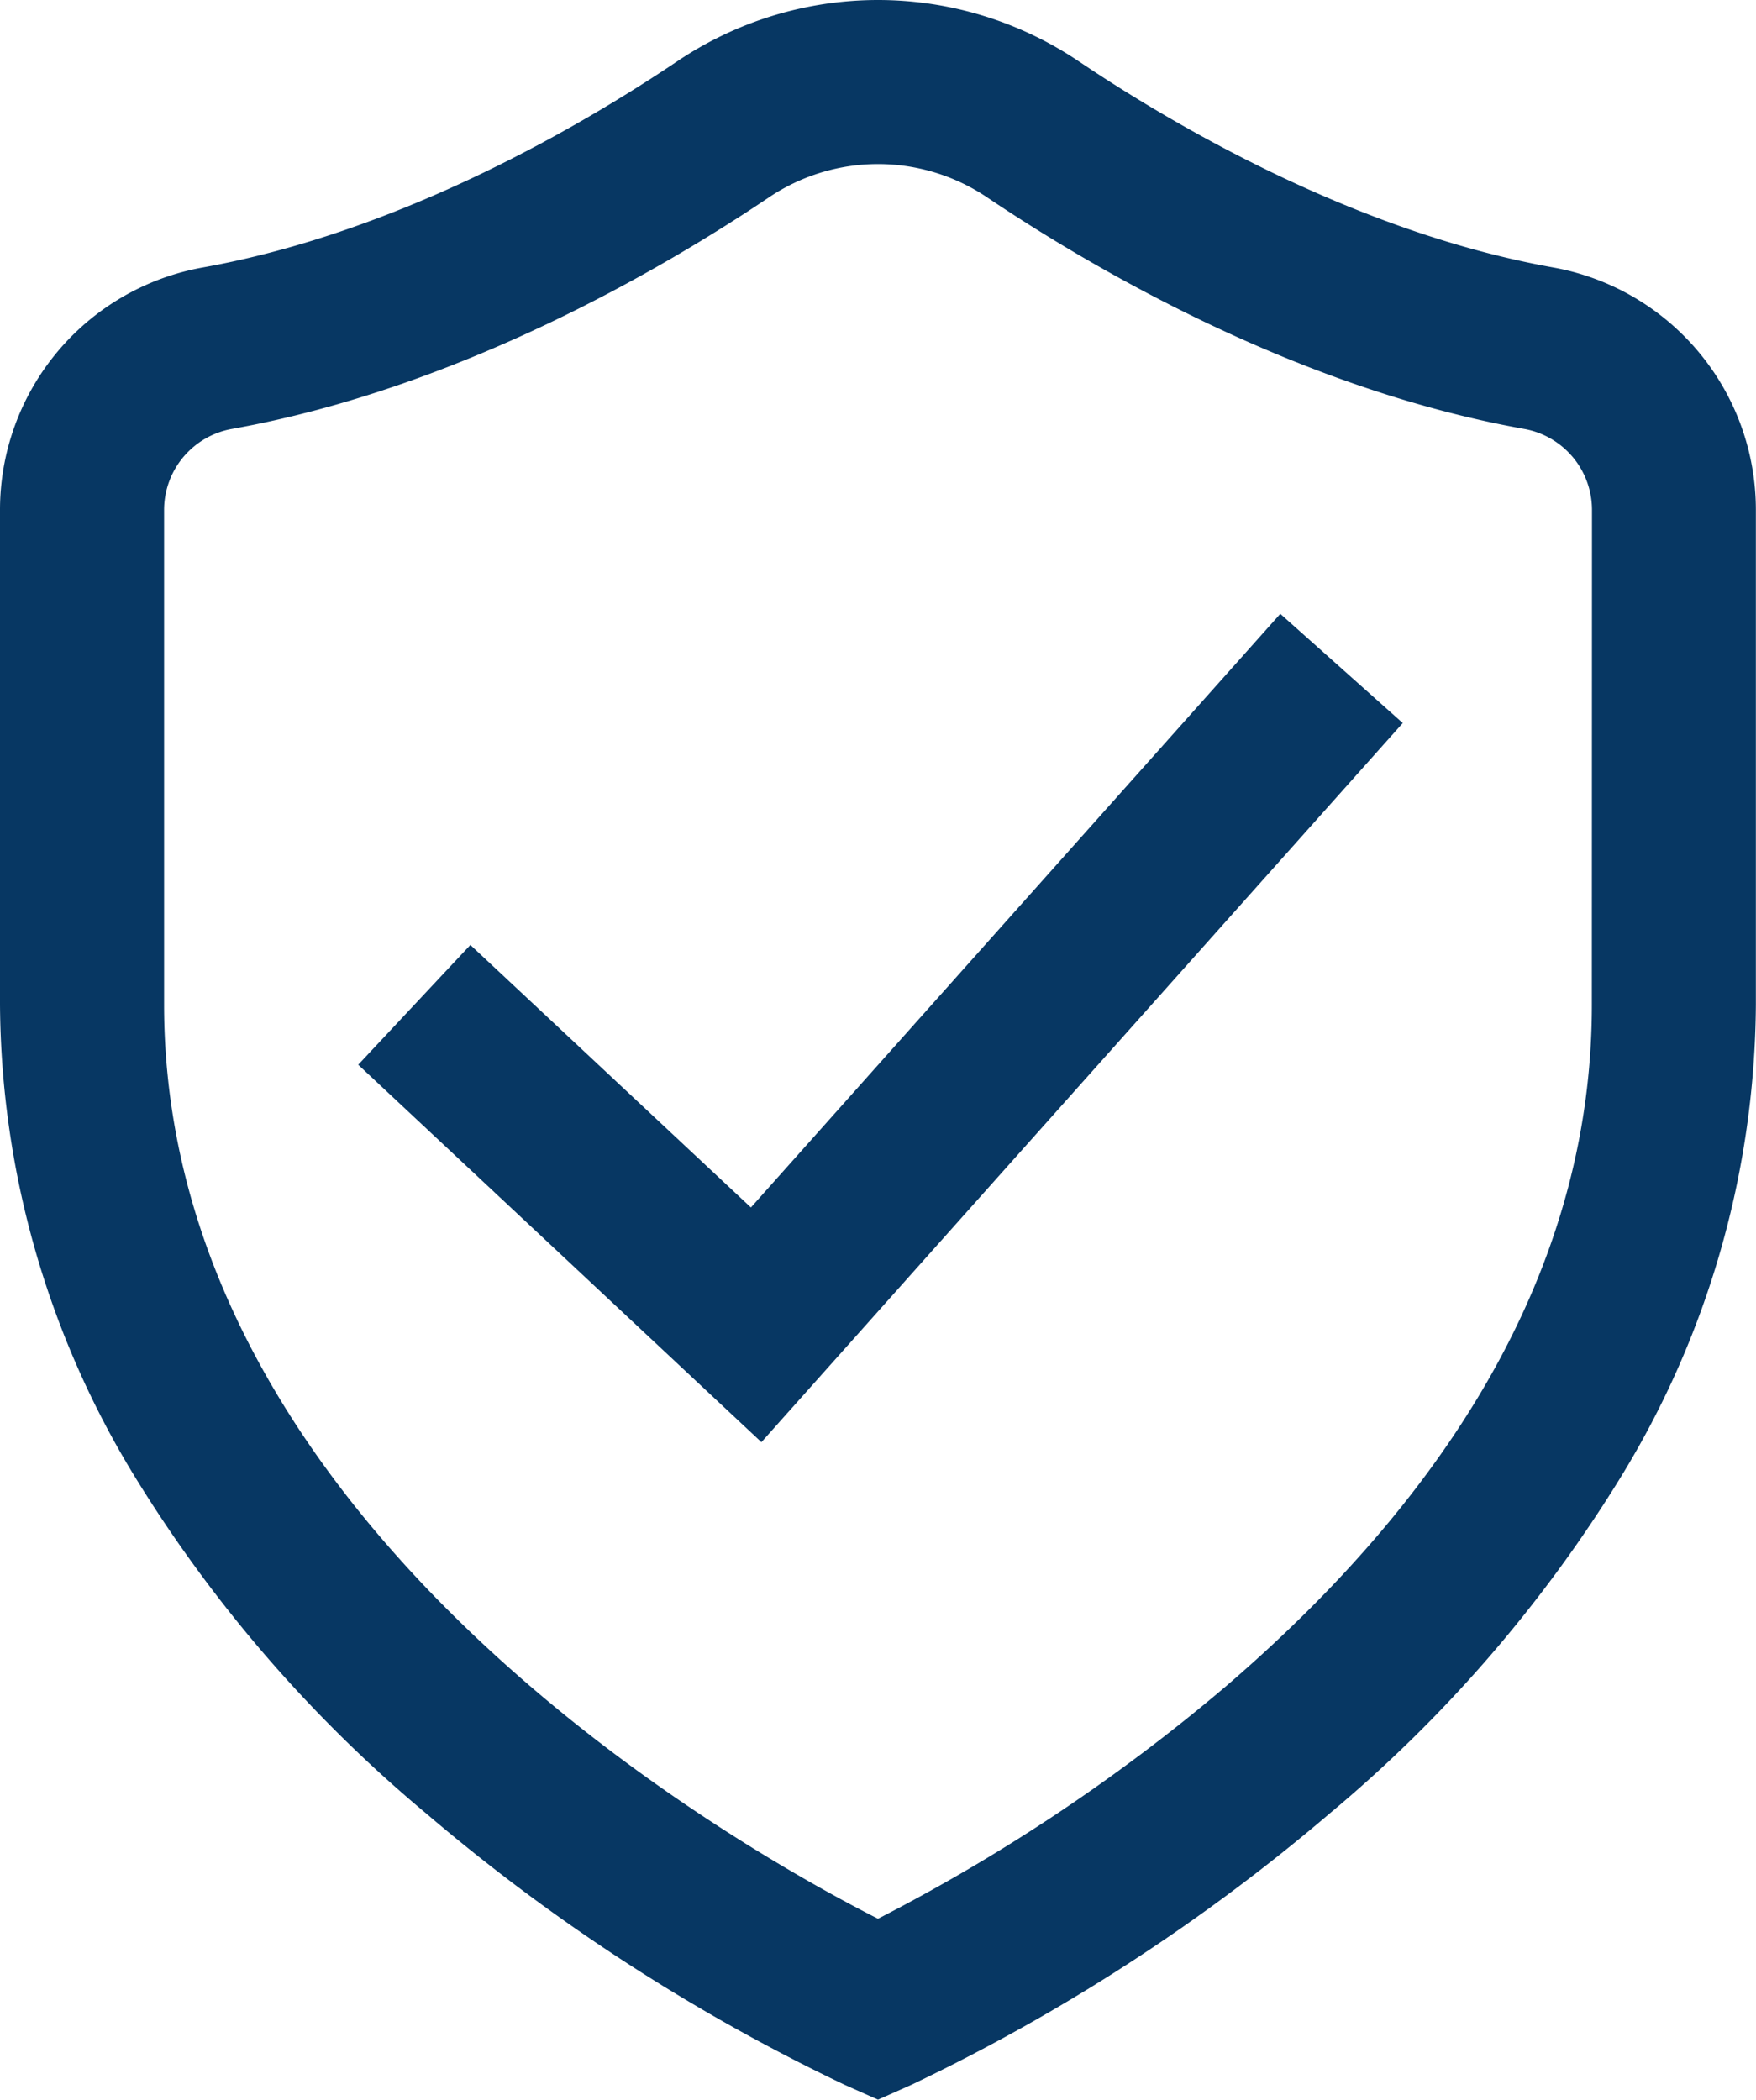
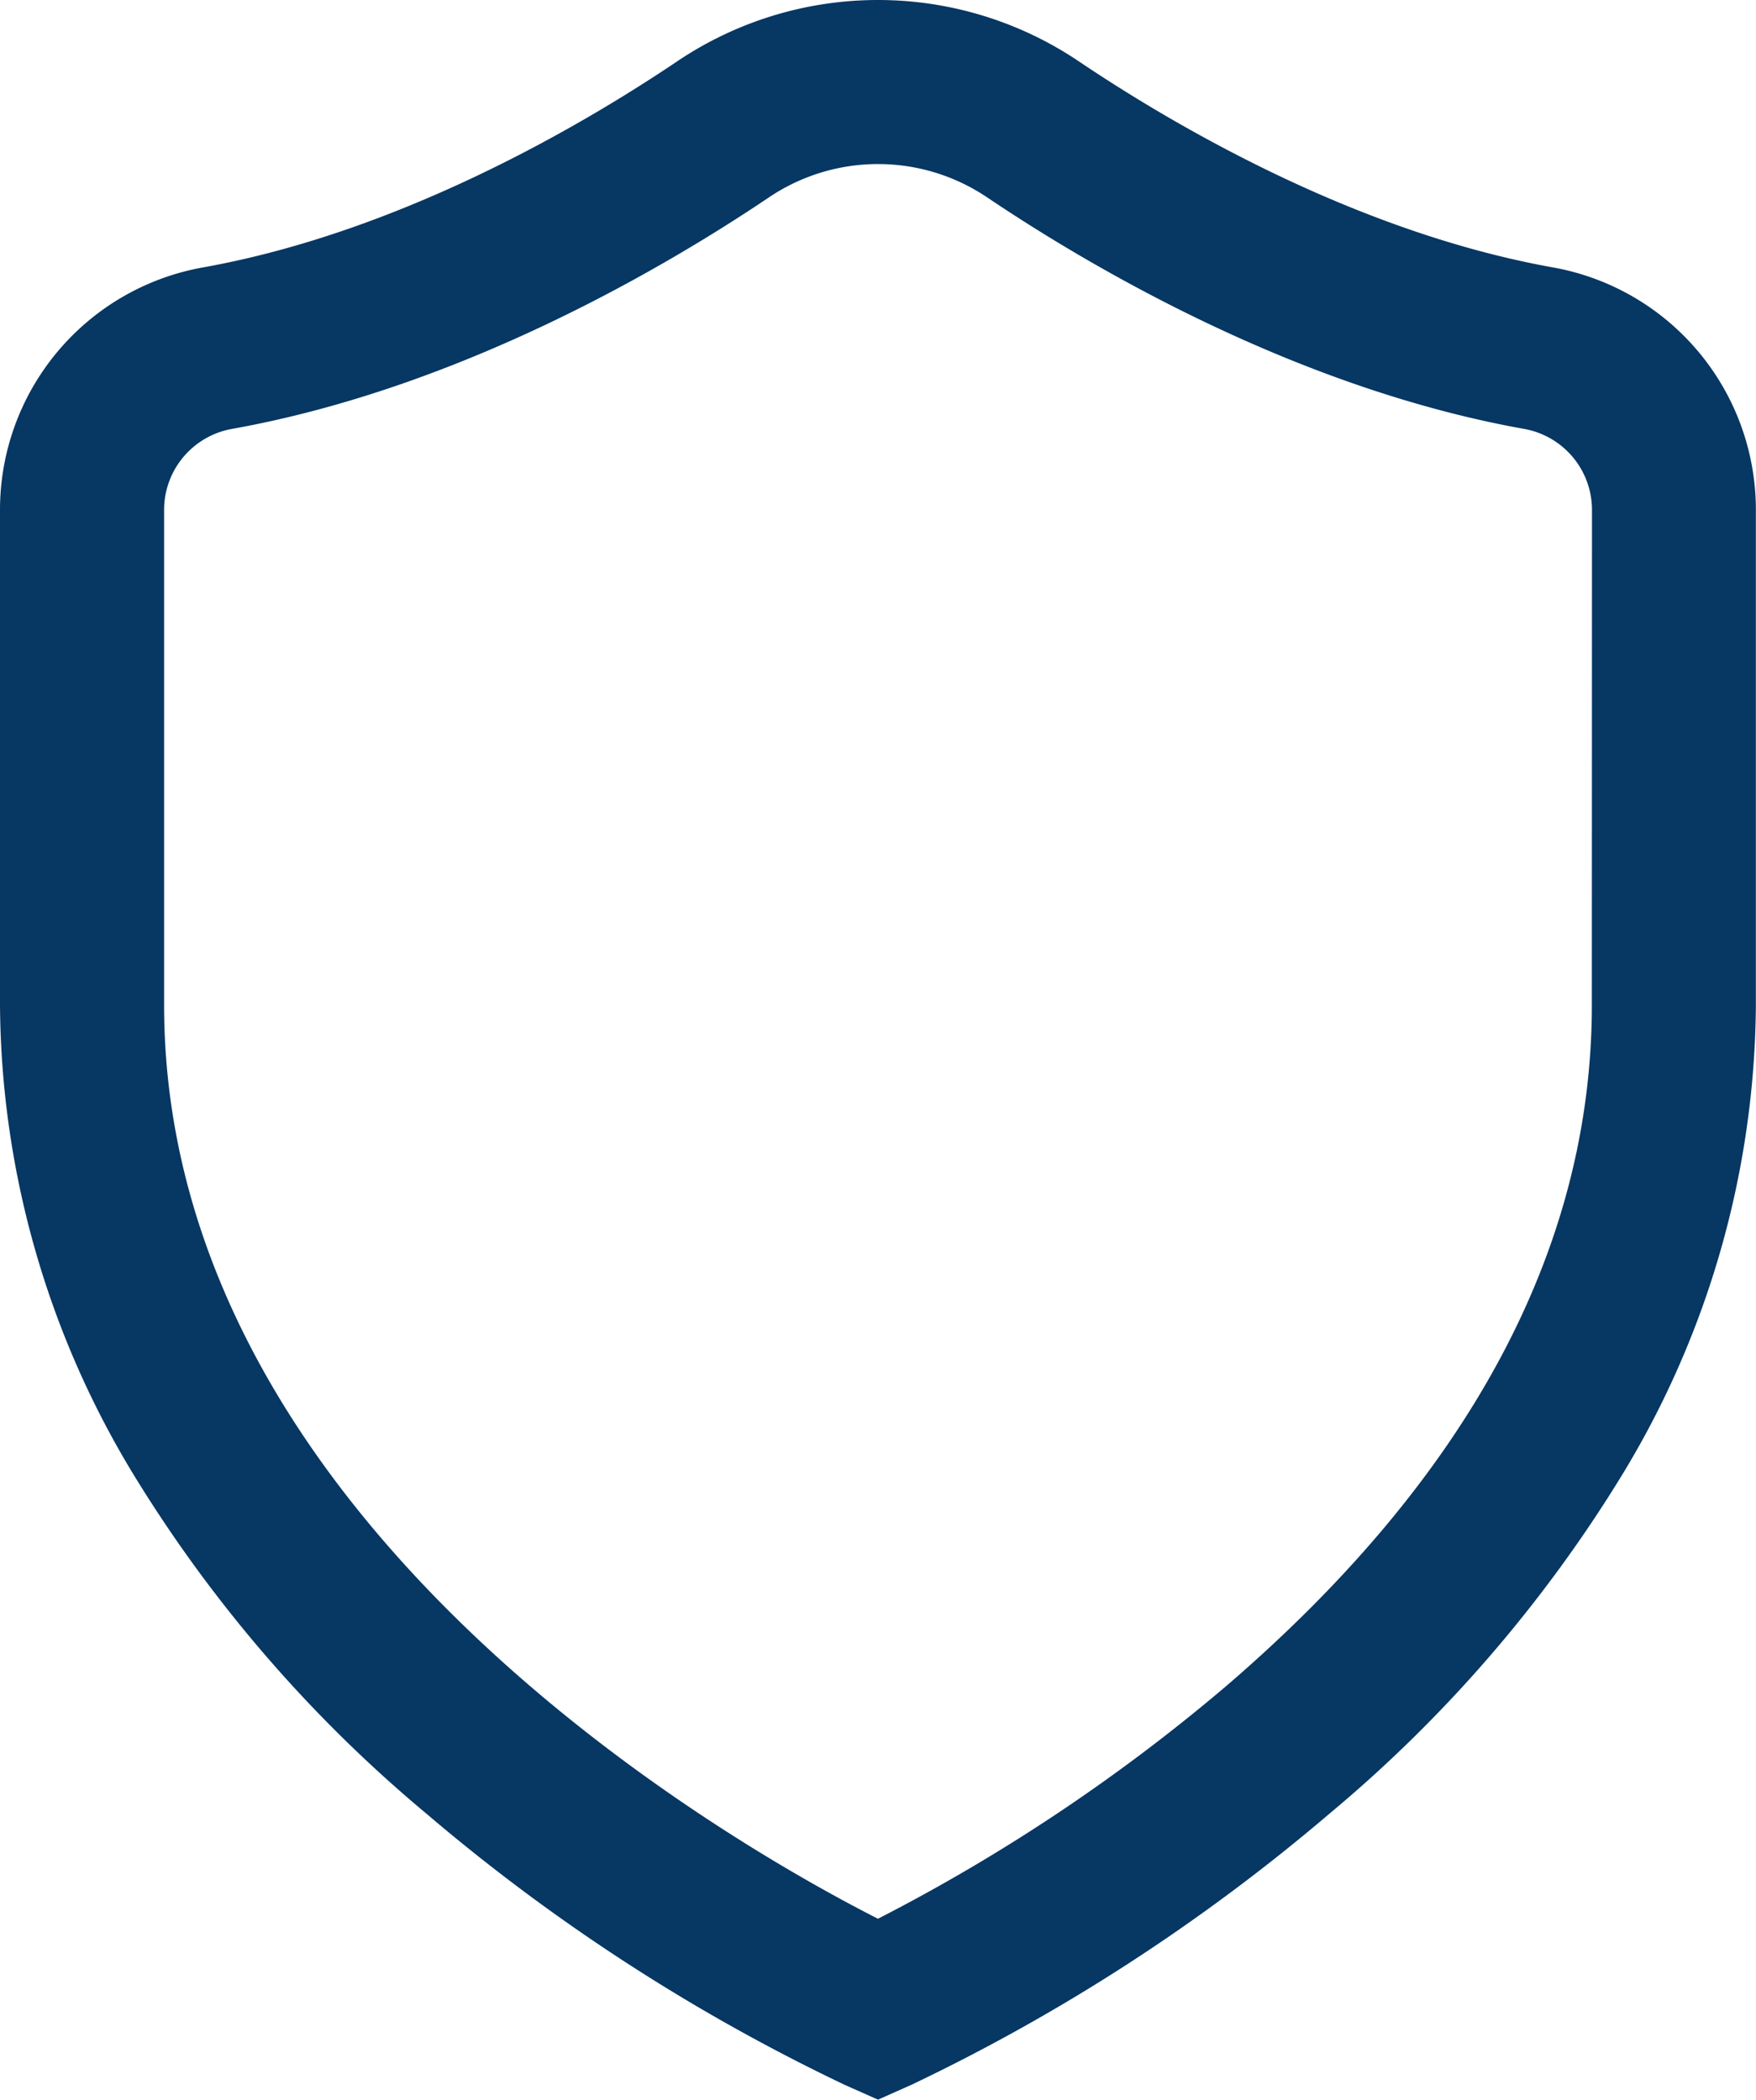
<svg xmlns="http://www.w3.org/2000/svg" width="69.482" height="83.089" viewBox="0 0 69.482 83.089">
  <g id="tablero" transform="translate(-8.401 0)">
    <g id="proteger" transform="translate(8.401 0)">
      <g id="Grupo_319" data-name="Grupo 319">
        <g id="Grupo_318" data-name="Grupo 318" transform="translate(0)">
          <path id="Trazado_493" data-name="Trazado 493" d="M103.362,10.58c-7.871-1.411-15.12-5.709-18.74-8.146a14.219,14.219,0,0,0-15.911,0c-3.62,2.437-10.869,6.735-18.74,8.146a9.745,9.745,0,0,0-8.045,9.59V39.759a36.182,36.182,0,0,0,5.381,18.75,54.418,54.418,0,0,0,11.5,13.268A75.562,75.562,0,0,0,75.347,82.5l1.32.587,1.32-.587A75.562,75.562,0,0,0,94.522,71.777a54.426,54.426,0,0,0,11.5-13.268,36.183,36.183,0,0,0,5.381-18.75V20.17A9.745,9.745,0,0,0,103.362,10.58Zm1.551,29.18c0,9.648-4.874,18.724-14.487,26.976a72.037,72.037,0,0,1-13.76,9.192c-5.745-2.919-28.247-15.666-28.247-36.168V20.17a3.257,3.257,0,0,1,2.7-3.2c9.042-1.62,17.177-6.429,21.22-9.151a7.725,7.725,0,0,1,8.659,0c4.044,2.722,12.178,7.53,21.22,9.151a3.257,3.257,0,0,1,2.7,3.2Z" transform="translate(-41.926)" fill="#073763" />
-           <path id="Trazado_494" data-name="Trazado 494" d="M144.821,173.165l-11.1-10.389-4.438,4.74,15.954,14.936,25.377-28.457-4.846-4.322Z" transform="translate(-115.109 -125.383)" fill="#073763" />
        </g>
      </g>
    </g>
  </g>
</svg>